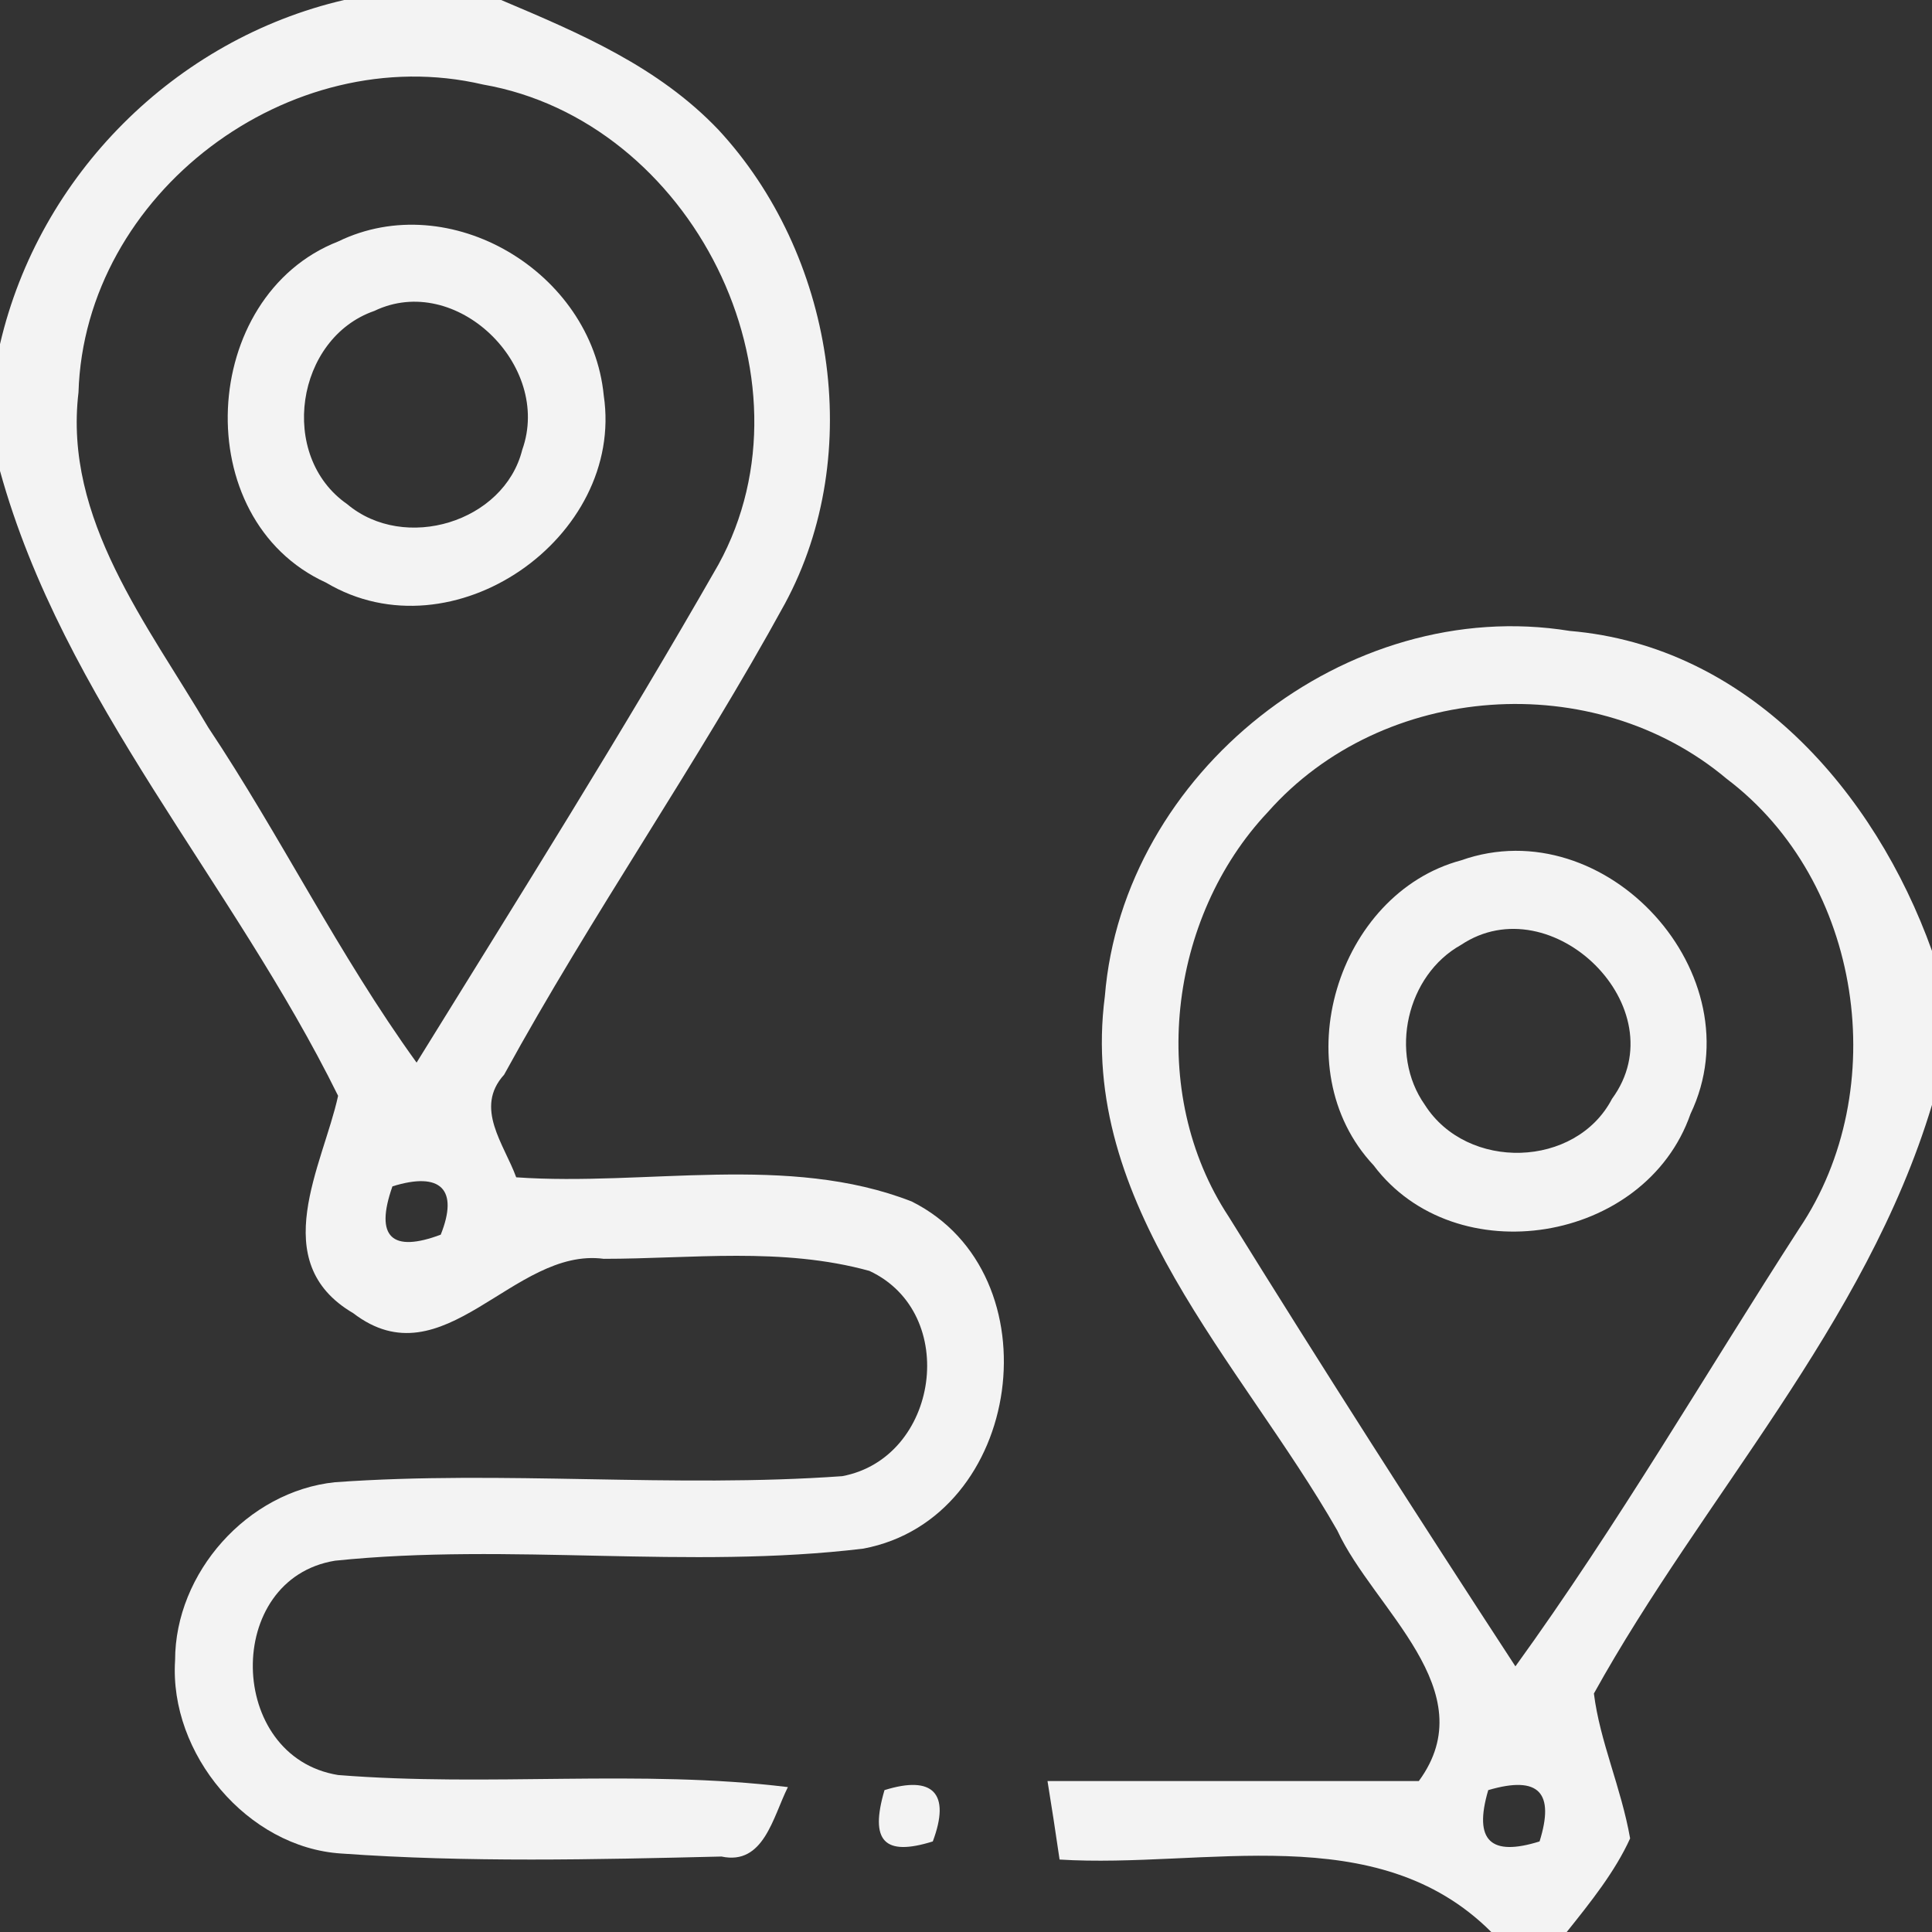
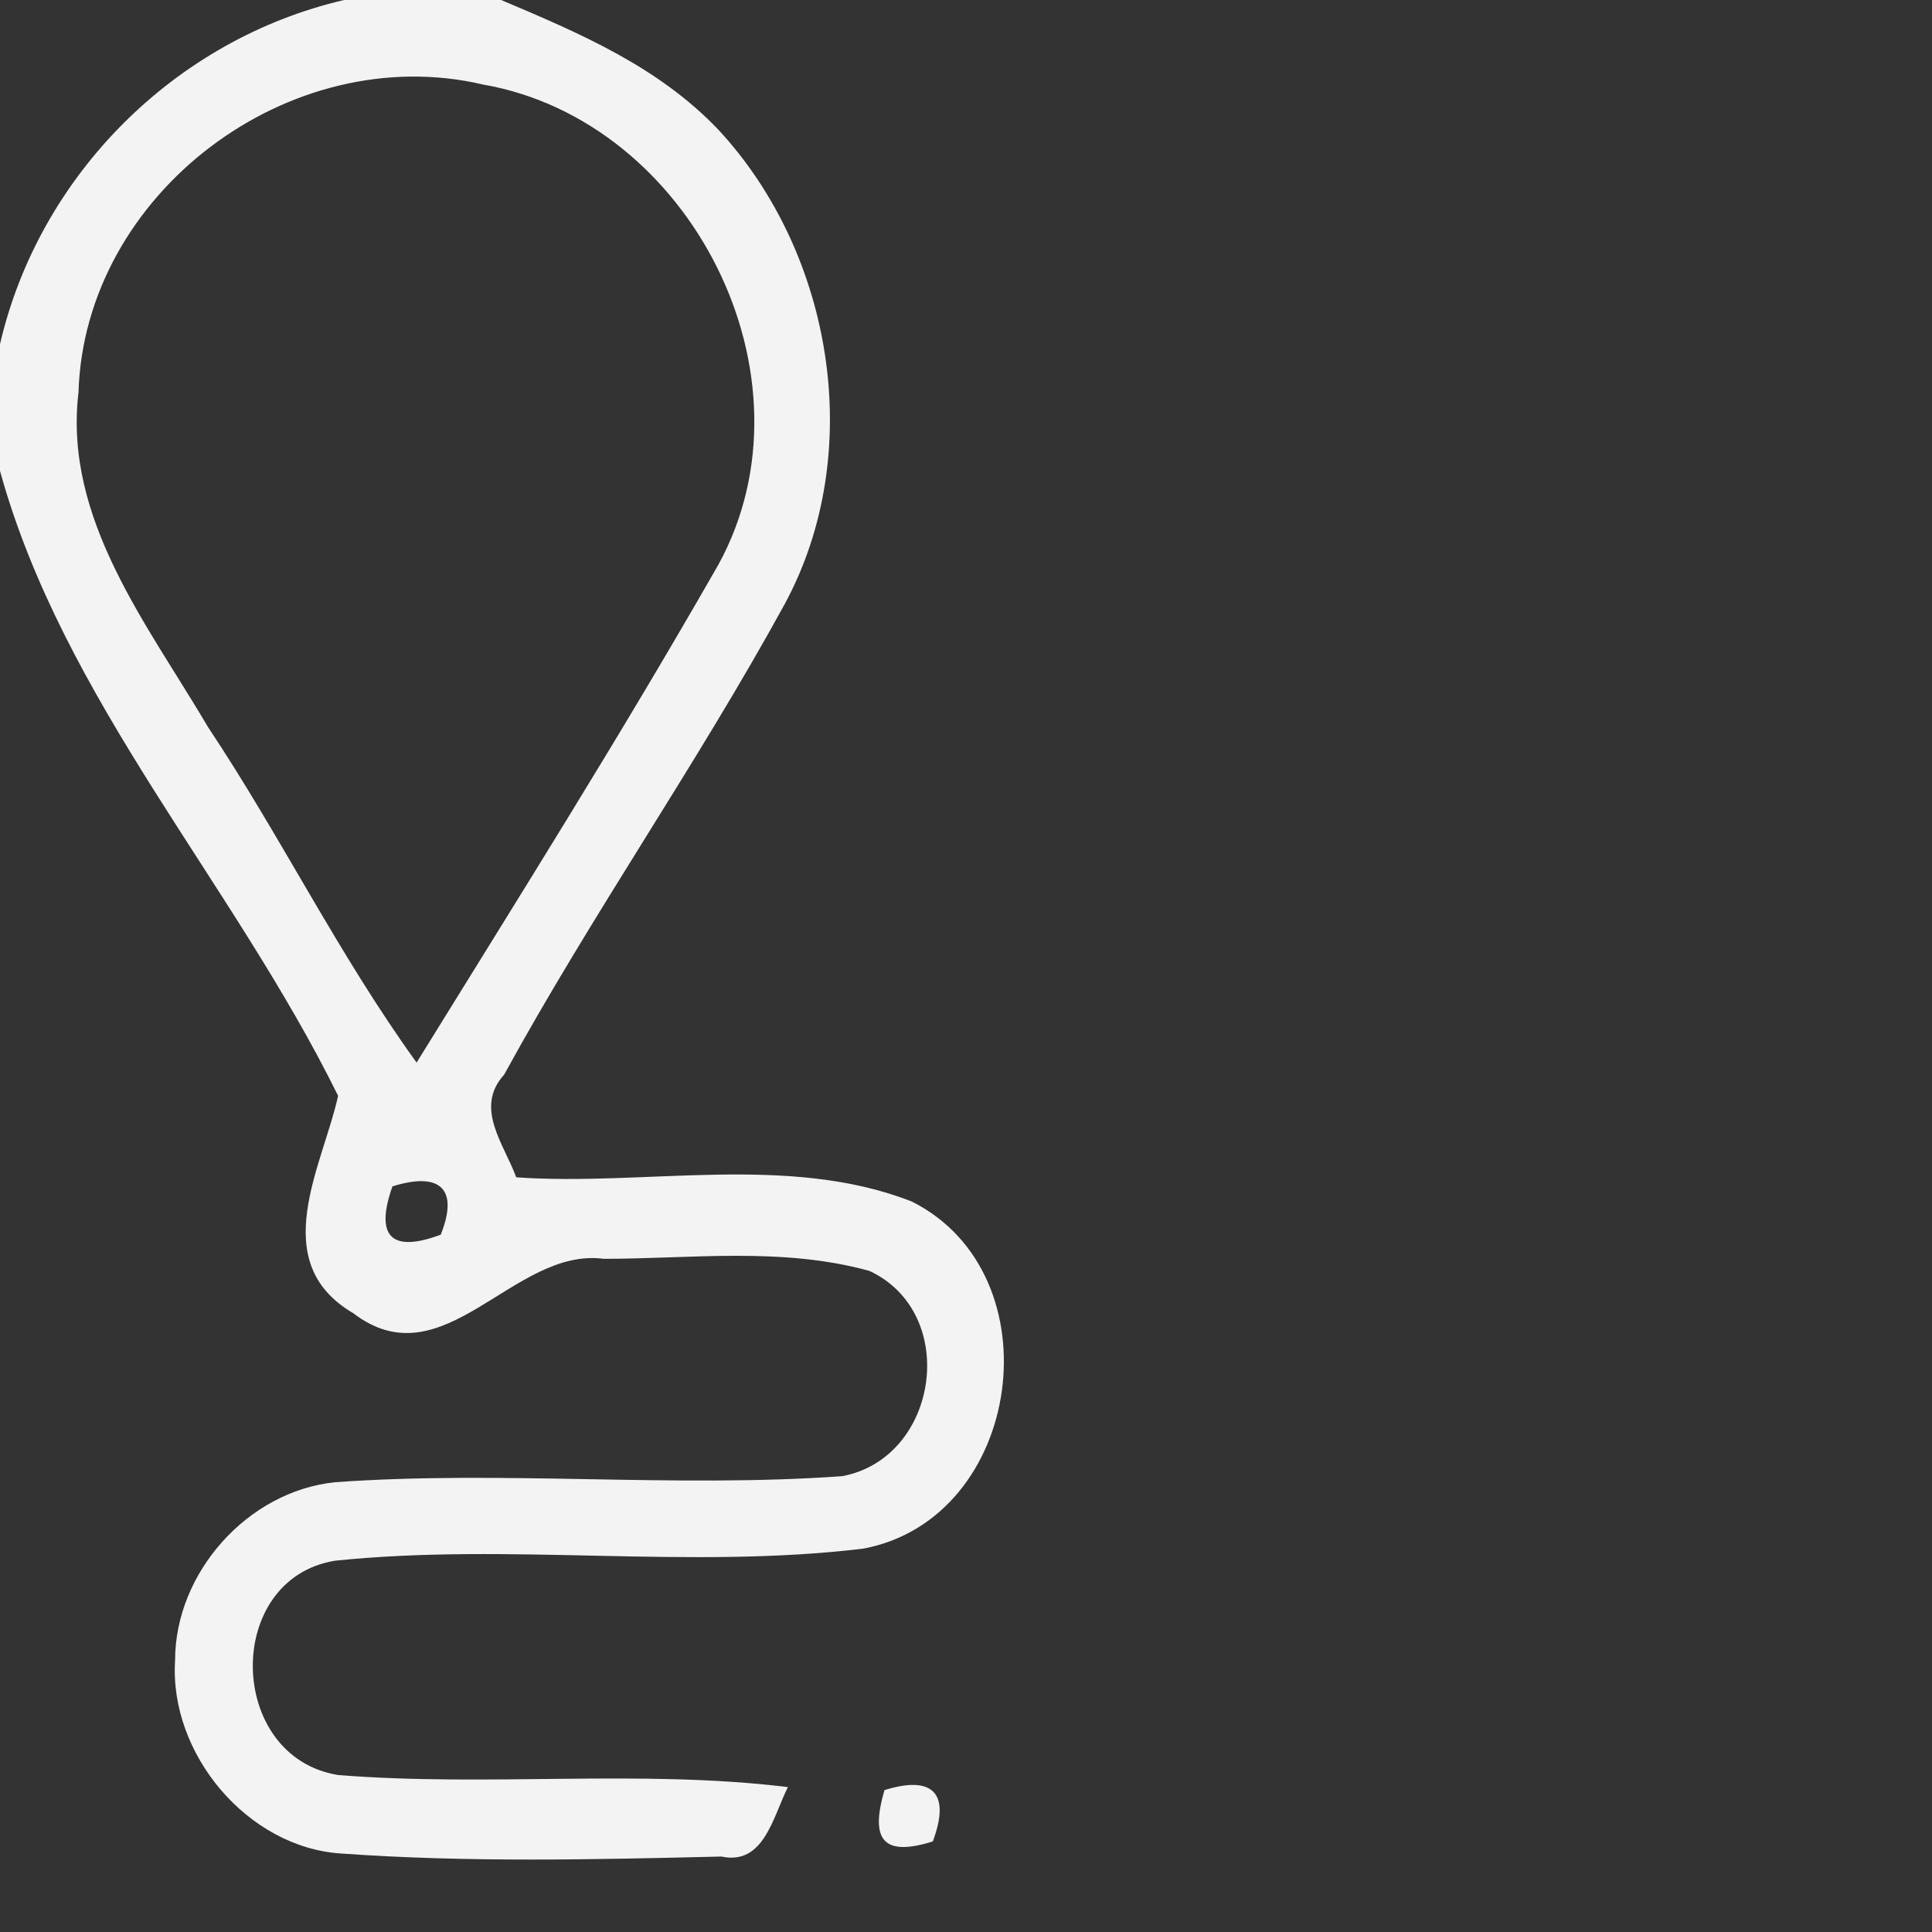
<svg xmlns="http://www.w3.org/2000/svg" id="Layer_1" x="0px" y="0px" viewBox="0 0 64 64" style="enable-background:new 0 0 64 64;" xml:space="preserve">
  <rect x="0" y="0" width="64" height="64" fill="#333333" stroke="none" />
  <style type="text/css">	.st0{fill:#F3F3F3;}</style>
  <g>
    <g>
      <path class="st0" d="M11.4,0h5.2c2.6,1.1,5.2,2.2,7.2,4.3C27.6,8.4,28.7,15,26,20c-2.9,5.3-6.4,10.3-9.3,15.6   c-1,1.1,0,2.3,0.4,3.4c4.3,0.3,9-0.8,13.1,0.8c4.8,2.4,3.7,10.5-1.6,11.5c-5.8,0.7-11.7-0.2-17.5,0.4c-3.7,0.6-3.6,6.5,0.1,7.1   c5,0.4,10-0.2,14.9,0.4c-0.5,1-0.8,2.6-2.2,2.3c-4.2,0.1-8.4,0.2-12.6-0.1c-3.1-0.2-5.7-3.3-5.5-6.4c0-2.9,2.4-5.6,5.3-5.9   c5.6-0.4,11.2,0.2,16.8-0.2c3.2-0.6,3.9-5.4,0.9-6.8c-2.9-0.8-5.9-0.4-8.8-0.4c-3-0.4-5.3,4.1-8.3,1.8c-2.9-1.7-1-4.9-0.5-7.2   C7.7,29.2,2.1,23.2,0,15.6v-4.2C1.3,5.8,5.8,1.3,11.4,0z M2.6,13c-0.5,4.2,2.3,7.7,4.3,11.1c2.4,3.6,4.3,7.5,6.9,11.1   c3.4-5.5,6.8-10.9,10-16.5c3.4-6.2-0.9-14.7-7.8-15.9C9.6,1.3,2.8,6.4,2.6,13z M13,39.3c-0.6,1.7,0,2.2,1.6,1.6   C15.2,39.4,14.6,38.8,13,39.3z" />
    </g>
    <g>
-       <path class="st0" d="M11.2,8c3.7-1.8,8.4,1,8.8,5.1c0.7,4.7-5,8.7-9.2,6.2C6.2,17.2,6.6,9.8,11.2,8z M12.4,10.3   c-2.6,0.9-3.2,4.8-0.9,6.4c1.9,1.6,5.2,0.6,5.8-1.8C18.3,12.1,15.1,9,12.4,10.3z" />
-     </g>
+       </g>
    <g>
-       <path class="st0" d="M36.6,33c0.6-7.4,8-13.3,15.4-12.1c5.9,0.5,10.1,5.3,12,10.6v5.1c-2.2,7.3-7.6,13-11.2,19.5   c0.2,1.6,0.9,3.1,1.2,4.8C53.5,62,52.7,63,51.9,64h-2.5c-3.8-3.8-9.5-2.1-14.3-2.4c-0.1-0.7-0.3-2-0.4-2.6c4.1,0,8.2,0,12.3,0   c2.2-3-1.5-5.7-2.7-8.3C41.1,45.1,35.7,39.9,36.6,33z M42,26.9c-3.3,3.5-4,9.3-1.3,13.4c3.1,5,6.3,10,9.5,14.9   c3.4-4.7,6.3-9.7,9.4-14.5c3.1-4.6,2.1-11.5-2.4-14.9C52.8,22.1,45.8,22.6,42,26.9z M49.3,59.3C48.8,61,49.4,61.5,51,61   C51.5,59.4,51,58.8,49.3,59.3z" />
-     </g>
+       </g>
    <g>
-       <path class="st0" d="M48.4,28.5c4.8-1.7,9.8,3.8,7.6,8.4c-1.5,4.3-7.8,5.3-10.5,1.7C42.5,35.4,44.3,29.6,48.4,28.5z M48.4,31.3   c-1.8,1-2.4,3.6-1.2,5.3c1.4,2.2,5,2.1,6.2-0.2C55.6,33.4,51.4,29.3,48.4,31.3z" />
-     </g>
+       </g>
    <path class="st0" d="M29.3,59.3c1.6-0.5,2.2,0.1,1.6,1.7C29.3,61.5,28.8,61,29.3,59.3z" />
  </g>
</svg>